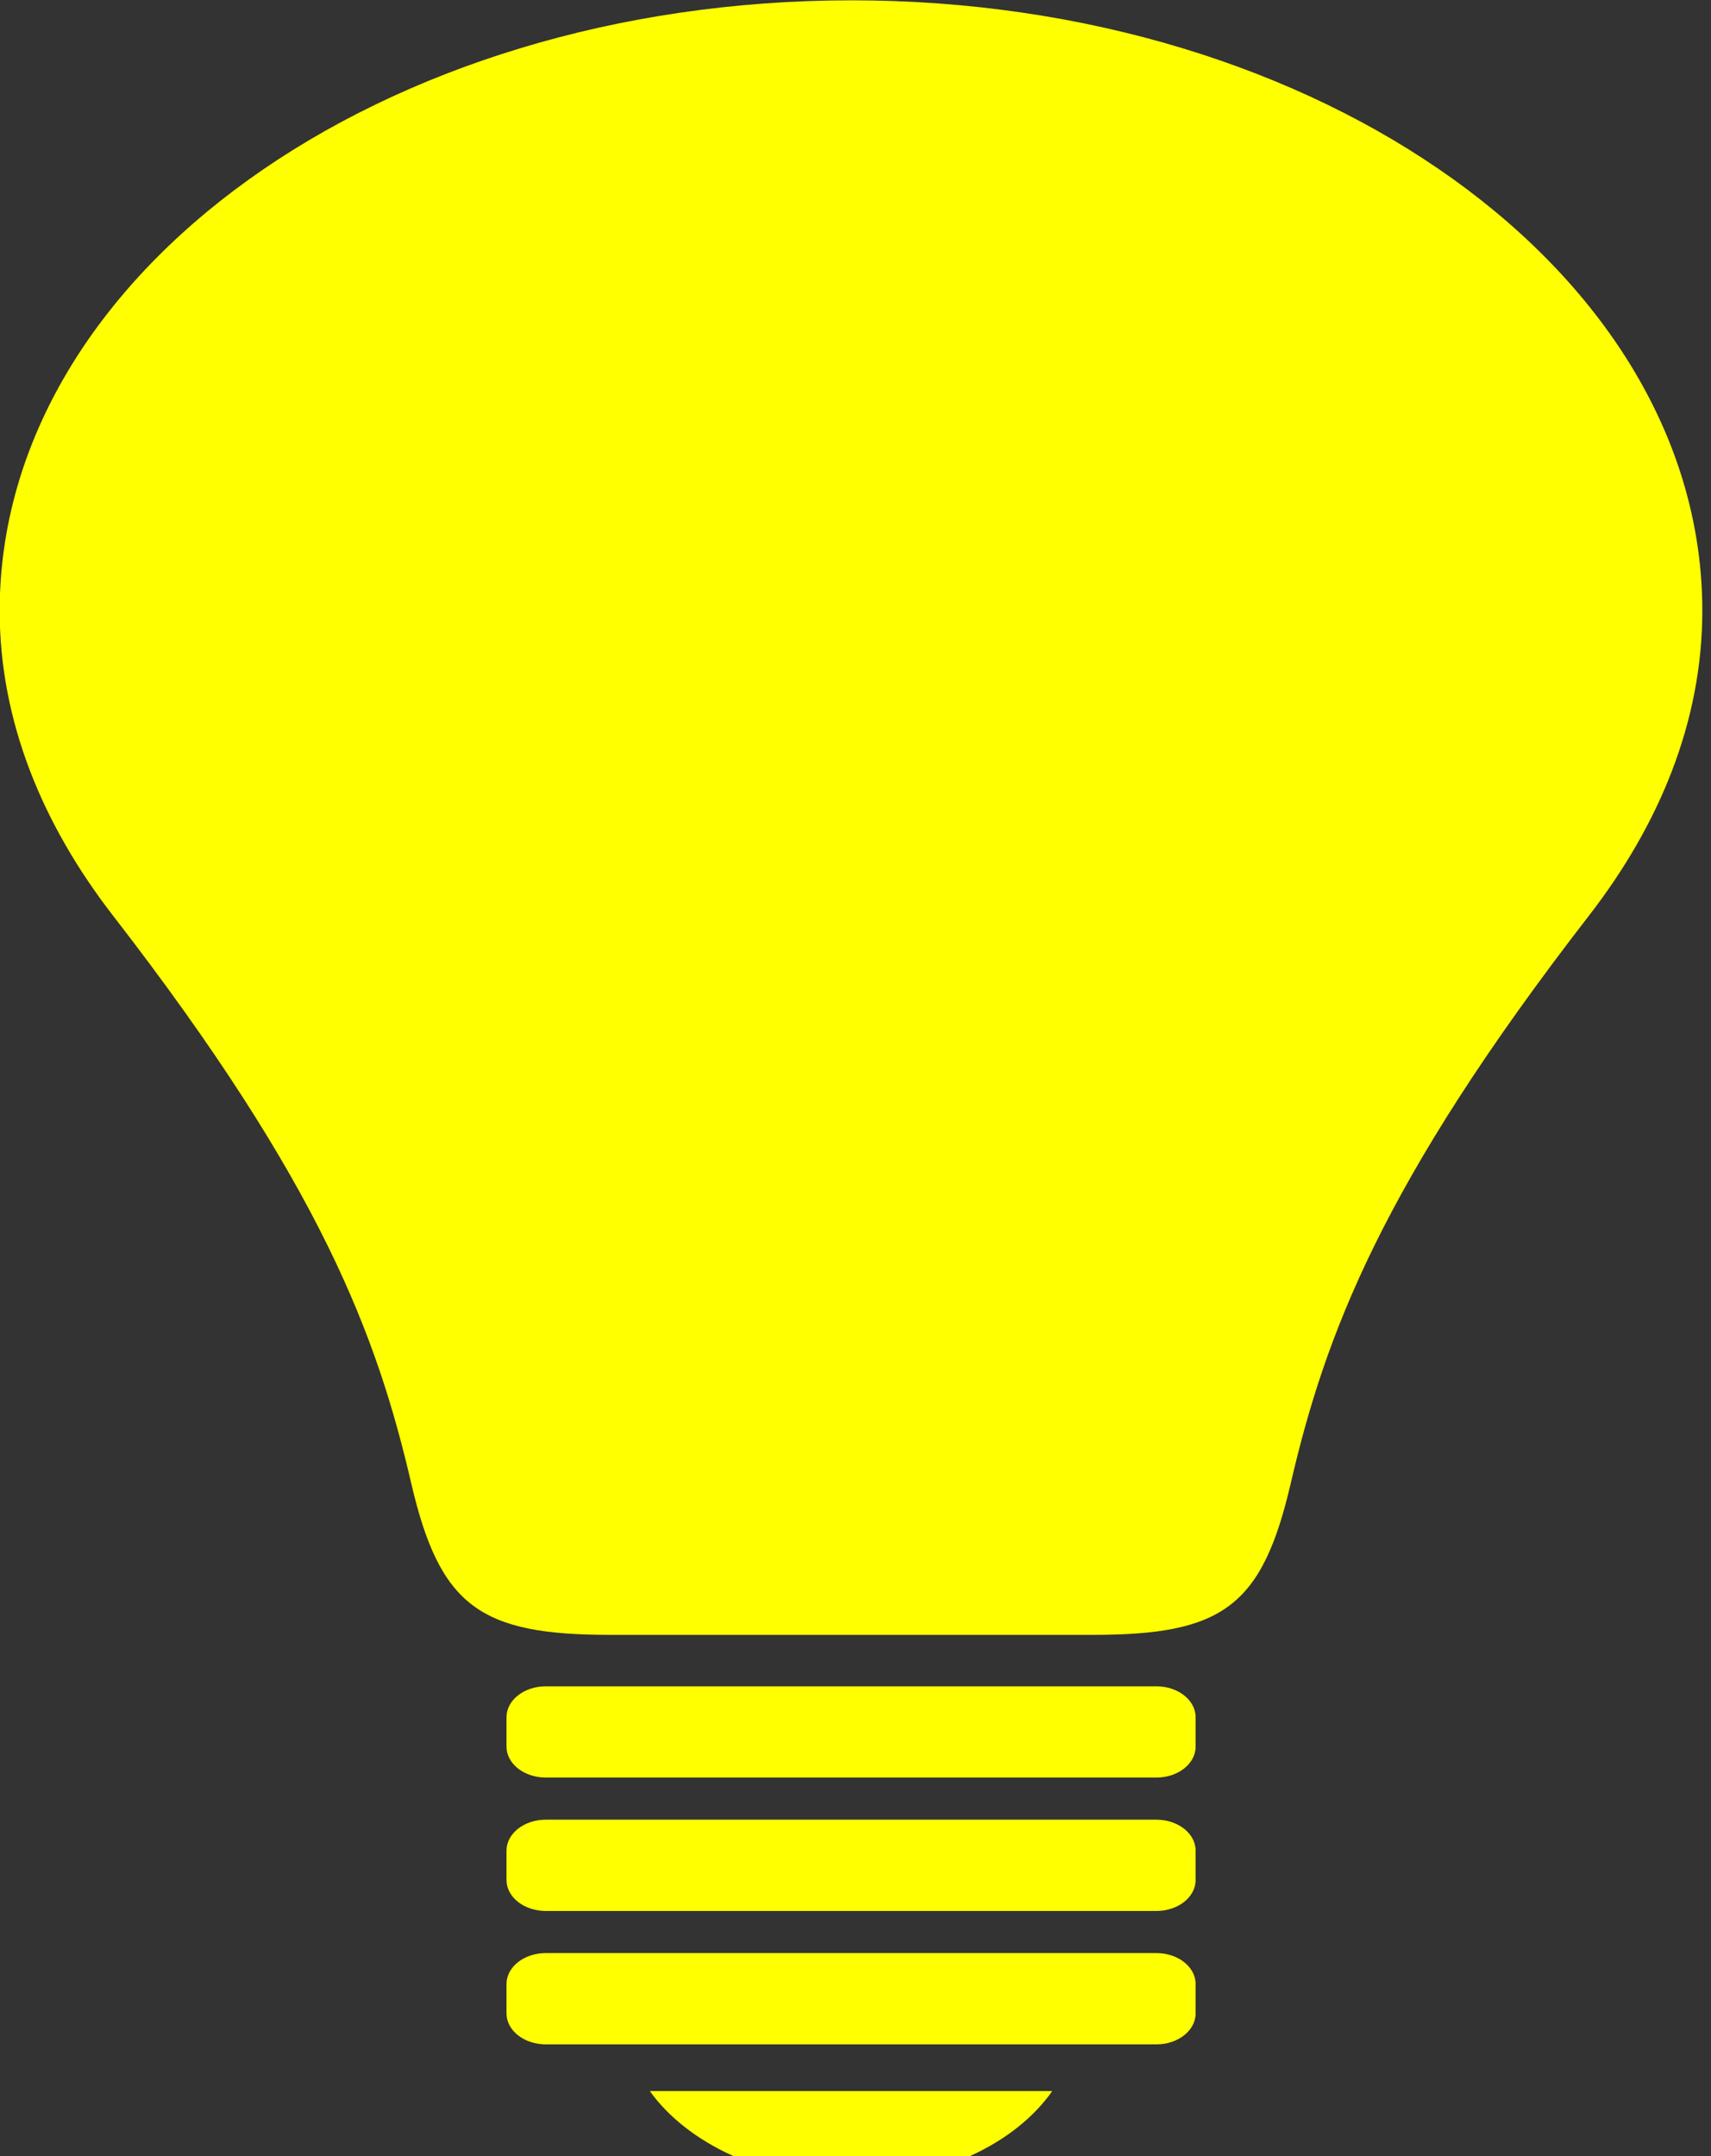
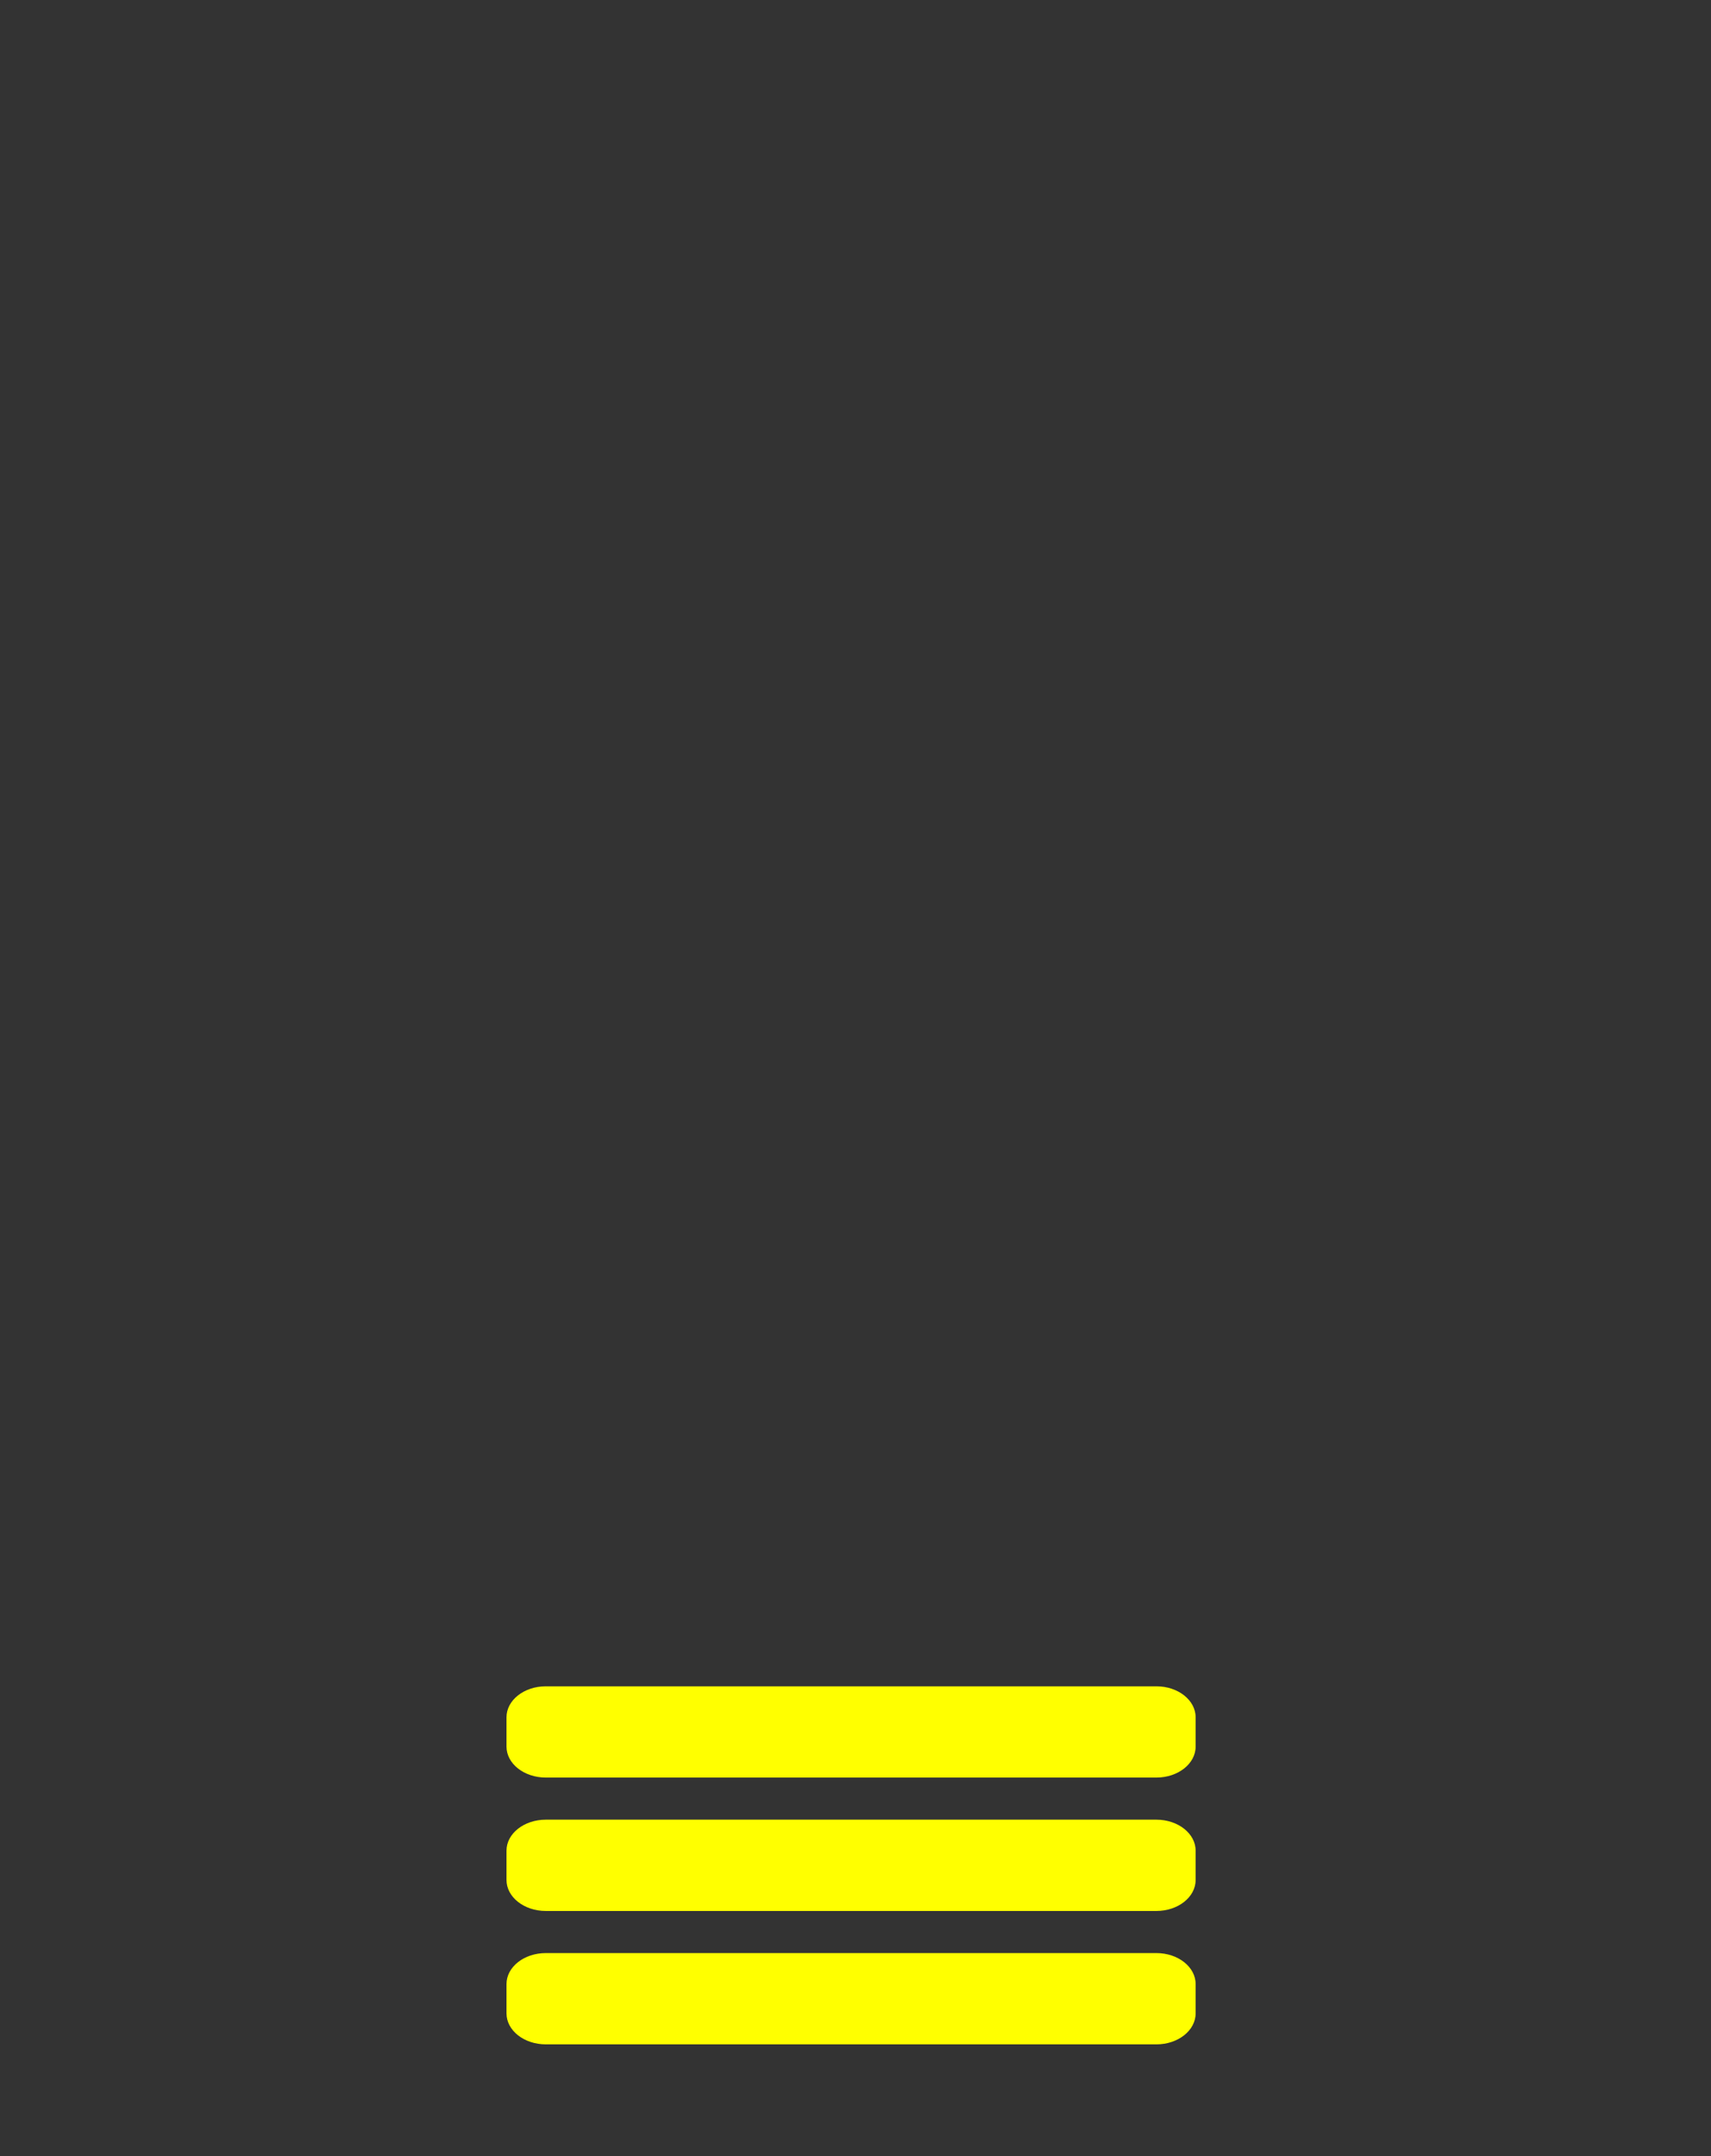
<svg xmlns="http://www.w3.org/2000/svg" xmlns:ns1="http://www.inkscape.org/namespaces/inkscape" xmlns:ns2="http://sodipodi.sourceforge.net/DTD/sodipodi-0.dtd" width="53.994mm" height="68.036mm" viewBox="0 0 53.994 68.036" version="1.1" id="svg8" ns1:version="1.0.2 (e86c870, 2021-01-15)" ns2:docname="Light5.svg">
  <rect x="0" y="0" width="53.994" height="68.036" fill="#333333" stroke="none" />
  <defs id="defs2" />
  <ns2:namedview id="base" pagecolor="#ffffff" bordercolor="#666666" borderopacity="1.0" ns1:pageopacity="0.0" ns1:pageshadow="2" ns1:zoom="0.35" ns1:cx="310.60714" ns1:cy="-499.99999" ns1:document-units="mm" ns1:current-layer="layer1" ns1:document-rotation="0" showgrid="false" ns1:window-width="1267" ns1:window-height="1198" ns1:window-x="2631" ns1:window-y="192" ns1:window-maximized="0" />
  <g ns1:label="Layer 1" ns1:groupmode="layer" id="layer1" transform="translate(-23.652,-280.458)">
    <g id="g292" transform="matrix(0.06,0,0,0.043,21.611,279.576)" style="fill:#ffff00">
      <g id="XMLID_1_" style="fill:#ffff00">
        <g id="g284" style="fill:#ffff00">
          <path d="m 662.856,1476.499 v 21.5 c 0,12.55 -9.23,22.74 -20.62,22.74 h -321.17 c -11.41,0 -20.66,-10.19 -20.66,-22.74 v -21.5 c 0,-12.56 9.25,-22.75 20.66,-22.75 h 321.17 c 11.39,0 20.62,10.189 20.62,22.75 z" id="path274" style="fill:#ffff00" />
          <path d="m 662.856,1378.599 v 21.5 c 0,12.56 -9.23,22.75 -20.62,22.75 h -321.17 c -11.41,0 -20.66,-10.19 -20.66,-22.75 v -21.5 c 0,-12.55 9.25,-22.74 20.66,-22.74 h 321.17 c 11.39,0 20.62,10.19 20.62,22.74 z" id="path276" style="fill:#ffff00" />
          <path d="m 662.856,1280.708 v 21.52 c 0,12.53 -9.23,22.72 -20.62,22.72 h -321.17 c -11.41,0 -20.66,-10.19 -20.66,-22.72 v -21.52 c 0,-12.53 9.25,-22.72 20.66,-22.72 h 321.17 c 11.39,10e-4 20.62,10.191 20.62,22.72 z" id="path278" style="fill:#ffff00" />
-           <path d="m 587.466,1554.979 v 0.02 h -0.01 c 0,-0.01 0.01,-0.01 0.01,-0.02 z" id="path280" style="fill:#ffff00" />
-           <path d="m 375.786,1554.999 h 211.67 c -19.39,38.65 -59.39,65.74 -105.56,65.74 -45.9,0 -86.56,-27.5 -106.11,-65.74 z" id="path282" style="fill:#ffff00" />
        </g>
        <g id="g288" style="fill:#ffff00">
-           <path d="m 929.346,468.739 c 0,81.42 -22.66,157.05 -59.5,223.5 -109.96,198.11 -139.06,309.34 -157,417 -15.05,90.22 -35.8,111 -104,111 h -254 c -68.17,0 -89.44,-20.76 -104.5,-111 -17.93,-107.68 -47.03,-218.89 -157,-417 -36.83,-66.45 -59.5,-142.08 -59.5,-223.5 0,-247.3 200.72,-448 448,-448 247.3,0 447.5,200.7 447.5,448 z" id="path286" style="fill:#ffff00" />
-         </g>
+           </g>
      </g>
      <g id="layer1-6" transform="matrix(0.483,0,0,0.483,-36.463,-185.112)" style="fill:#ffff00" />
    </g>
  </g>
</svg>